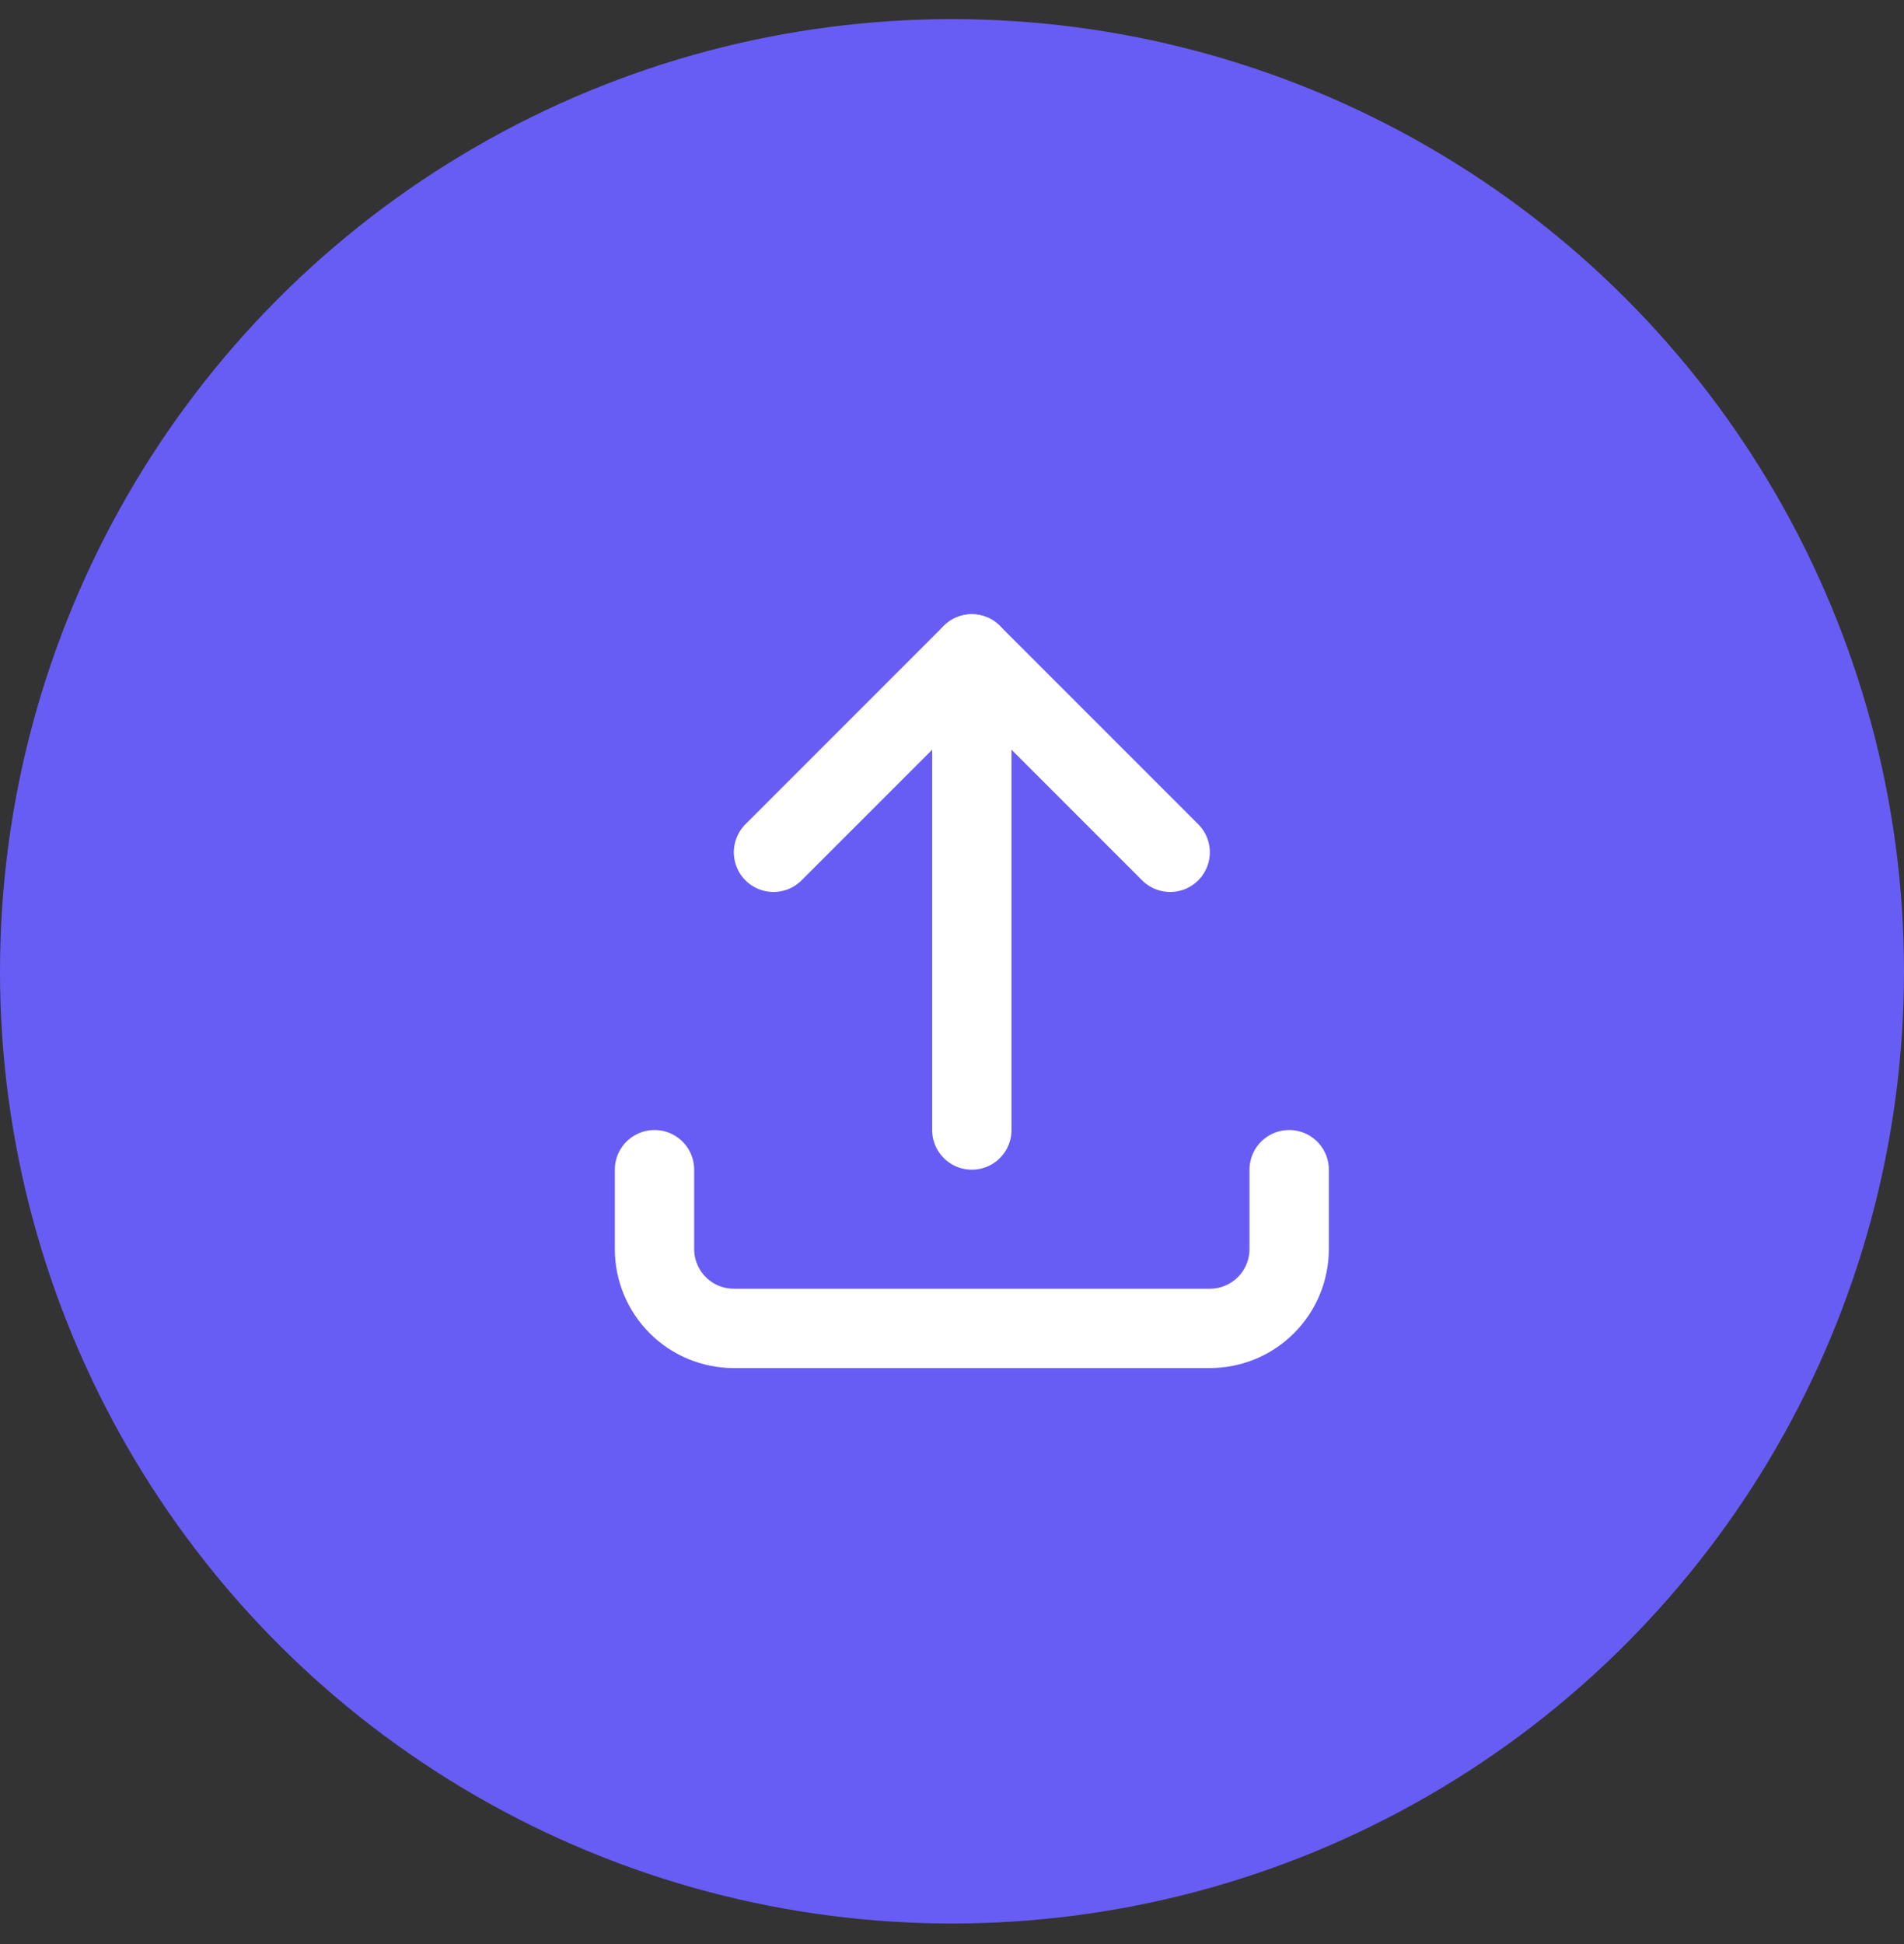
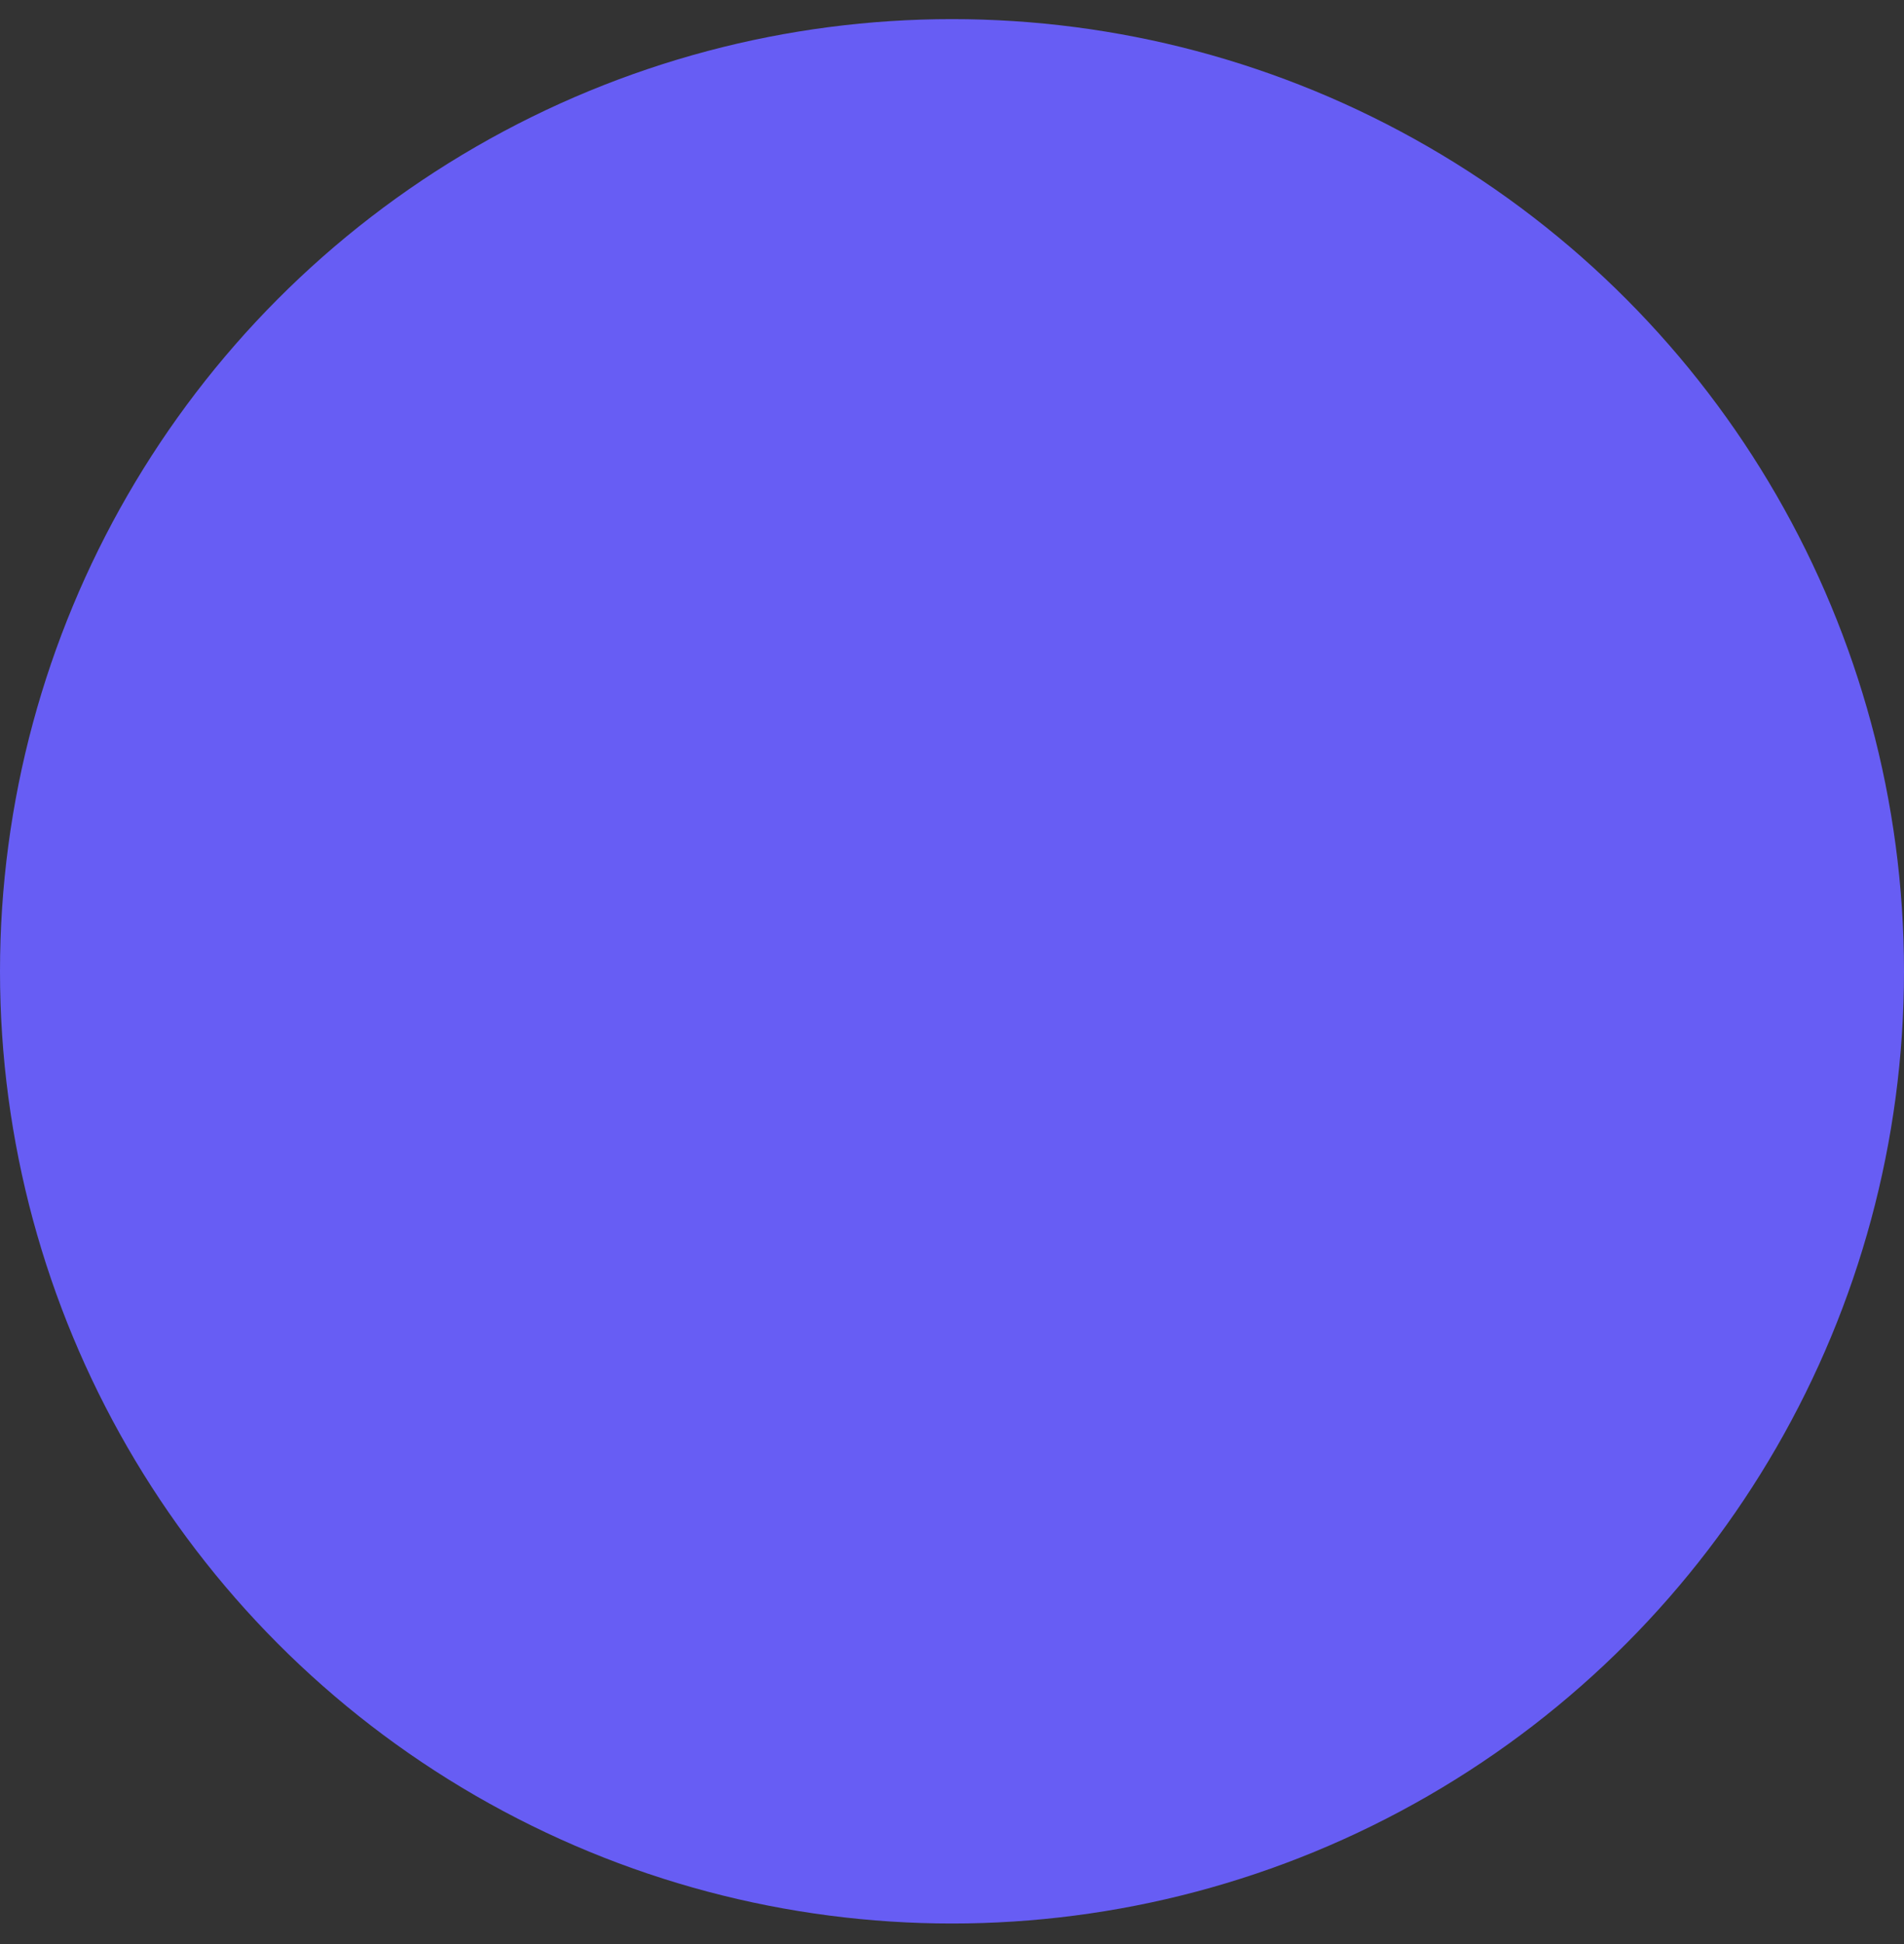
<svg xmlns="http://www.w3.org/2000/svg" width="48" height="49" viewBox="0 0 48 49" fill="none">
  <rect x="0" y="0" width="48" height="49" fill="#333333" stroke="none" />
  <circle cx="24" cy="24.482" r="24" fill="#675DF4" />
  <g clip-path="url(#clip0_4_31983)">
-     <path d="M16.5 29.482V31.482C16.5 32.013 16.711 32.522 17.086 32.897C17.461 33.272 17.97 33.482 18.5 33.482H30.5C31.03 33.482 31.539 33.272 31.914 32.897C32.289 32.522 32.5 32.013 32.5 31.482V29.482" stroke="white" stroke-width="2" stroke-linecap="round" stroke-linejoin="round" />
-     <path d="M19.5 21.482L24.5 16.482L29.5 21.482" stroke="white" stroke-width="2" stroke-linecap="round" stroke-linejoin="round" />
-     <path d="M24.5 16.482V28.482" stroke="white" stroke-width="2" stroke-linecap="round" stroke-linejoin="round" />
-   </g>
+     </g>
  <defs>
    <clipPath id="clip0_4_31983">
-       <rect width="24" height="24" fill="white" transform="translate(12.5 12.482)" />
-     </clipPath>
+       </clipPath>
  </defs>
</svg>